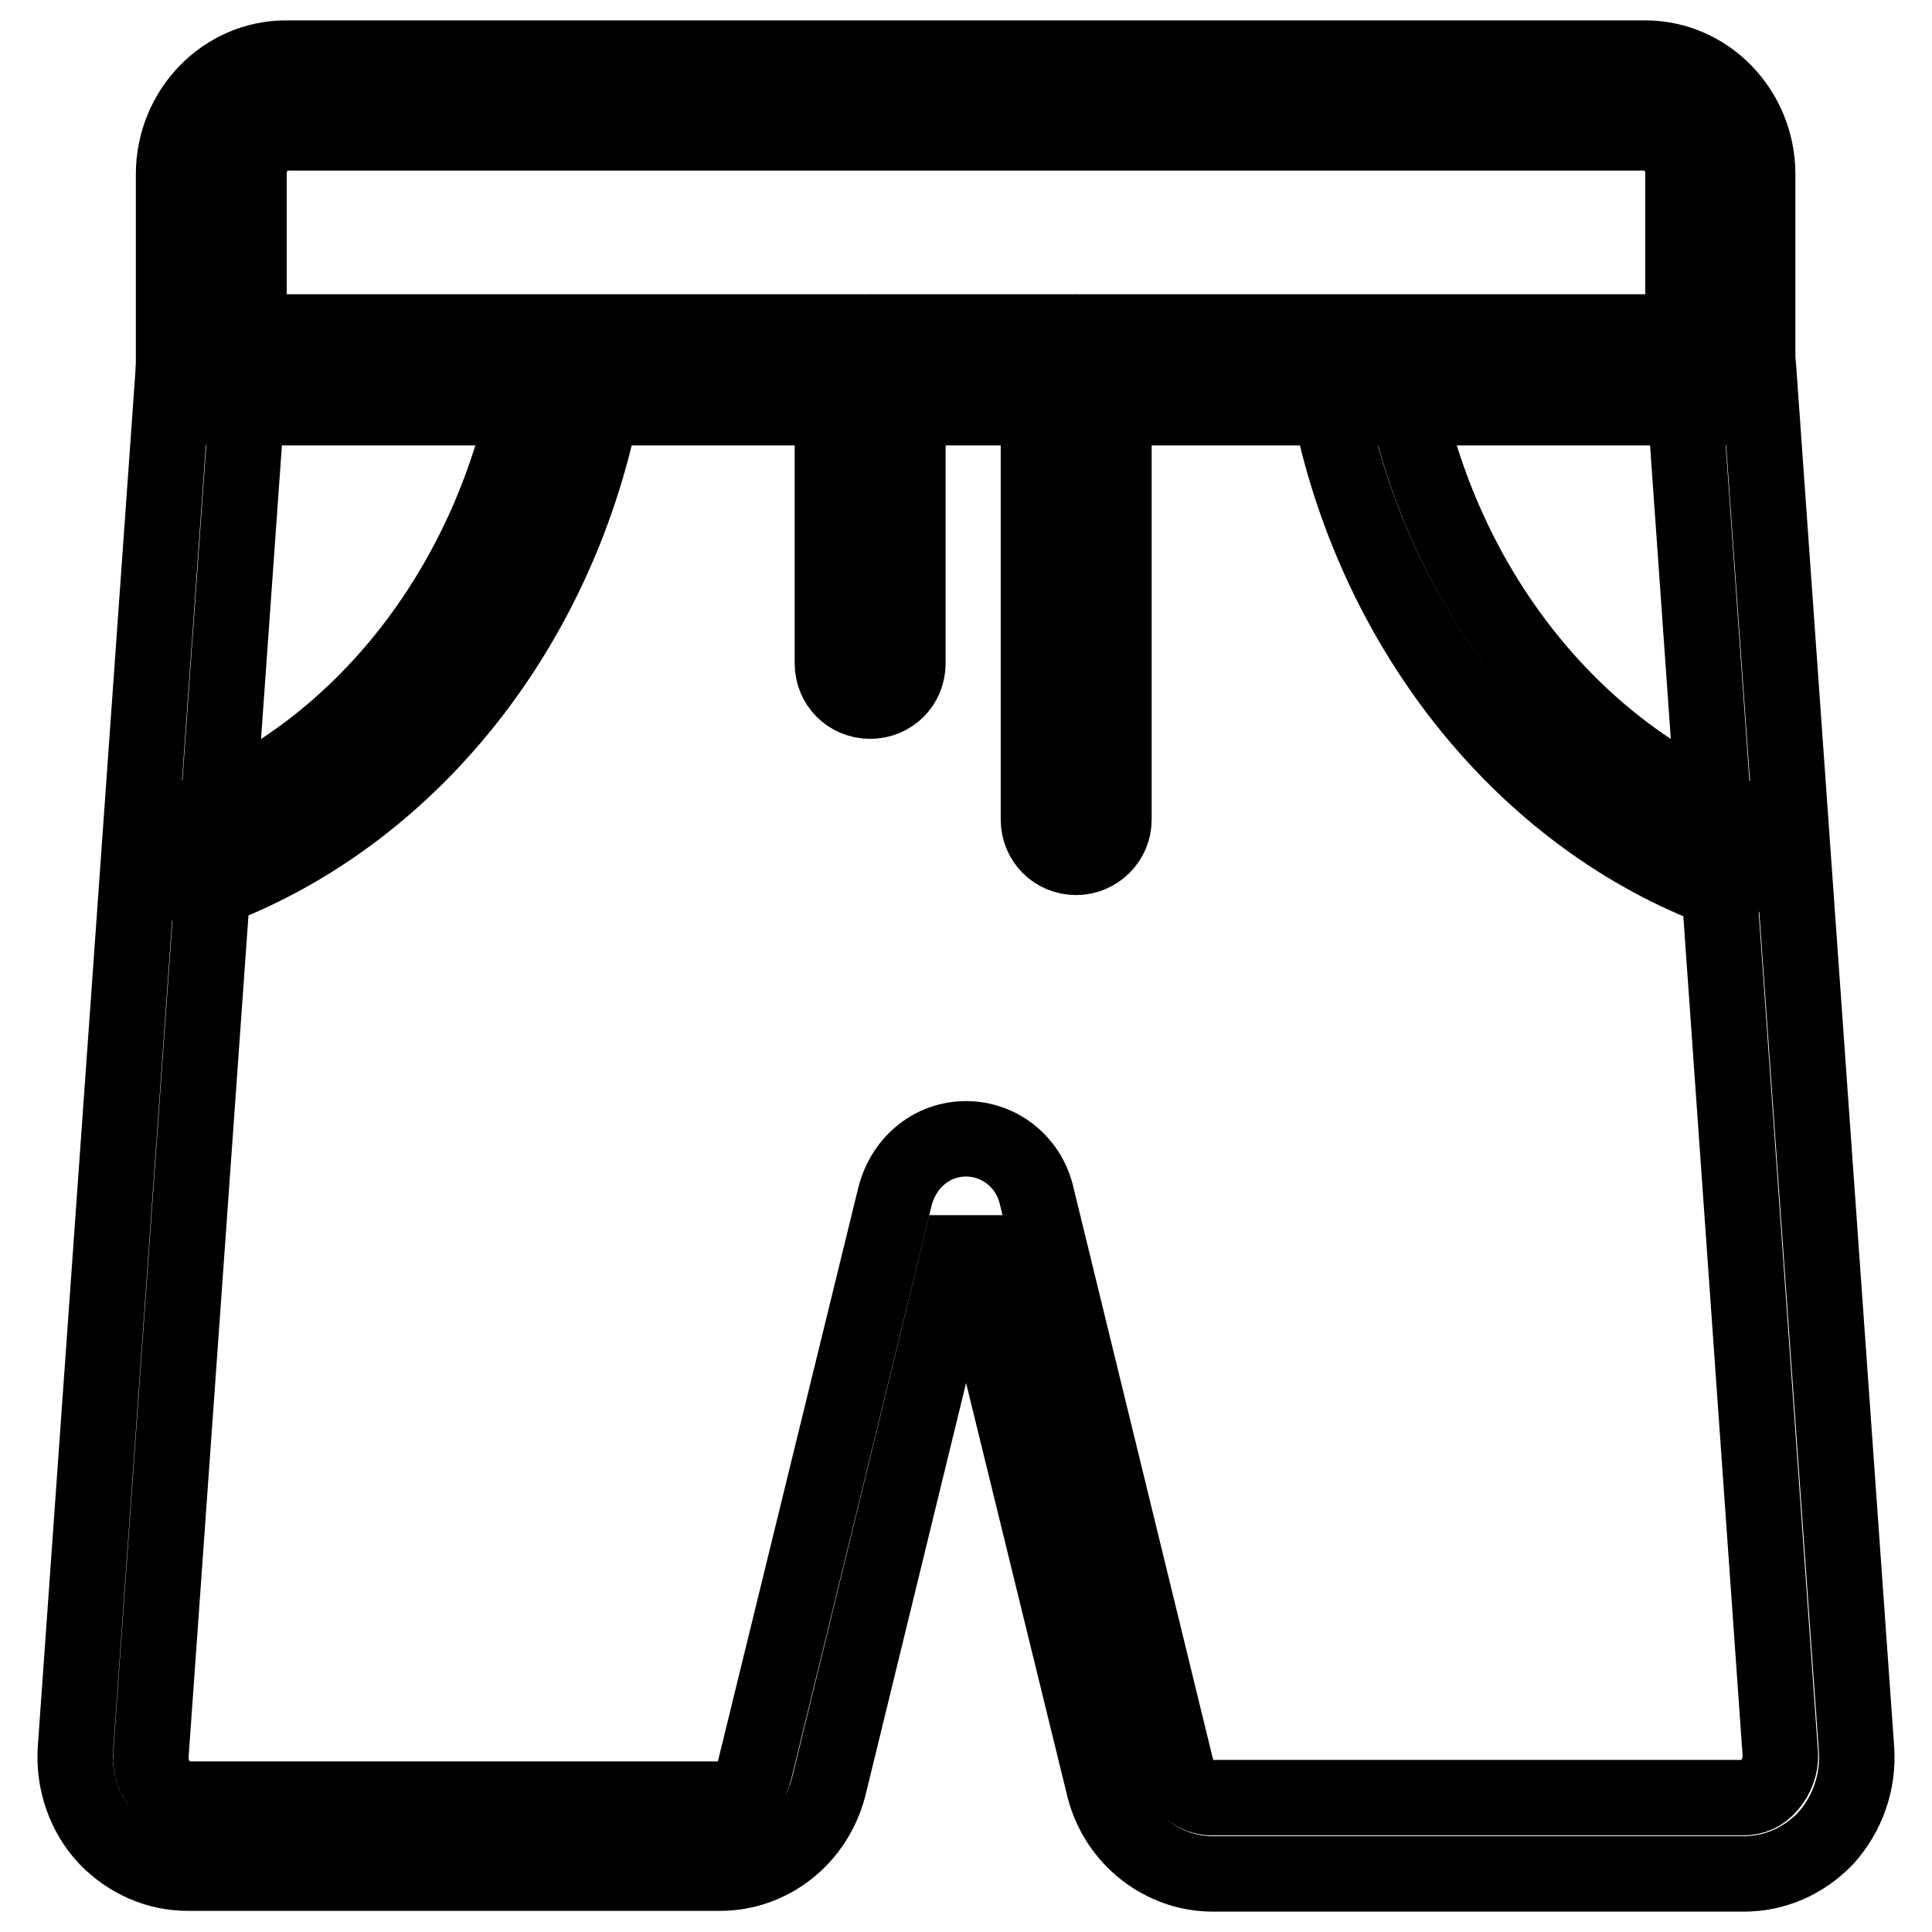
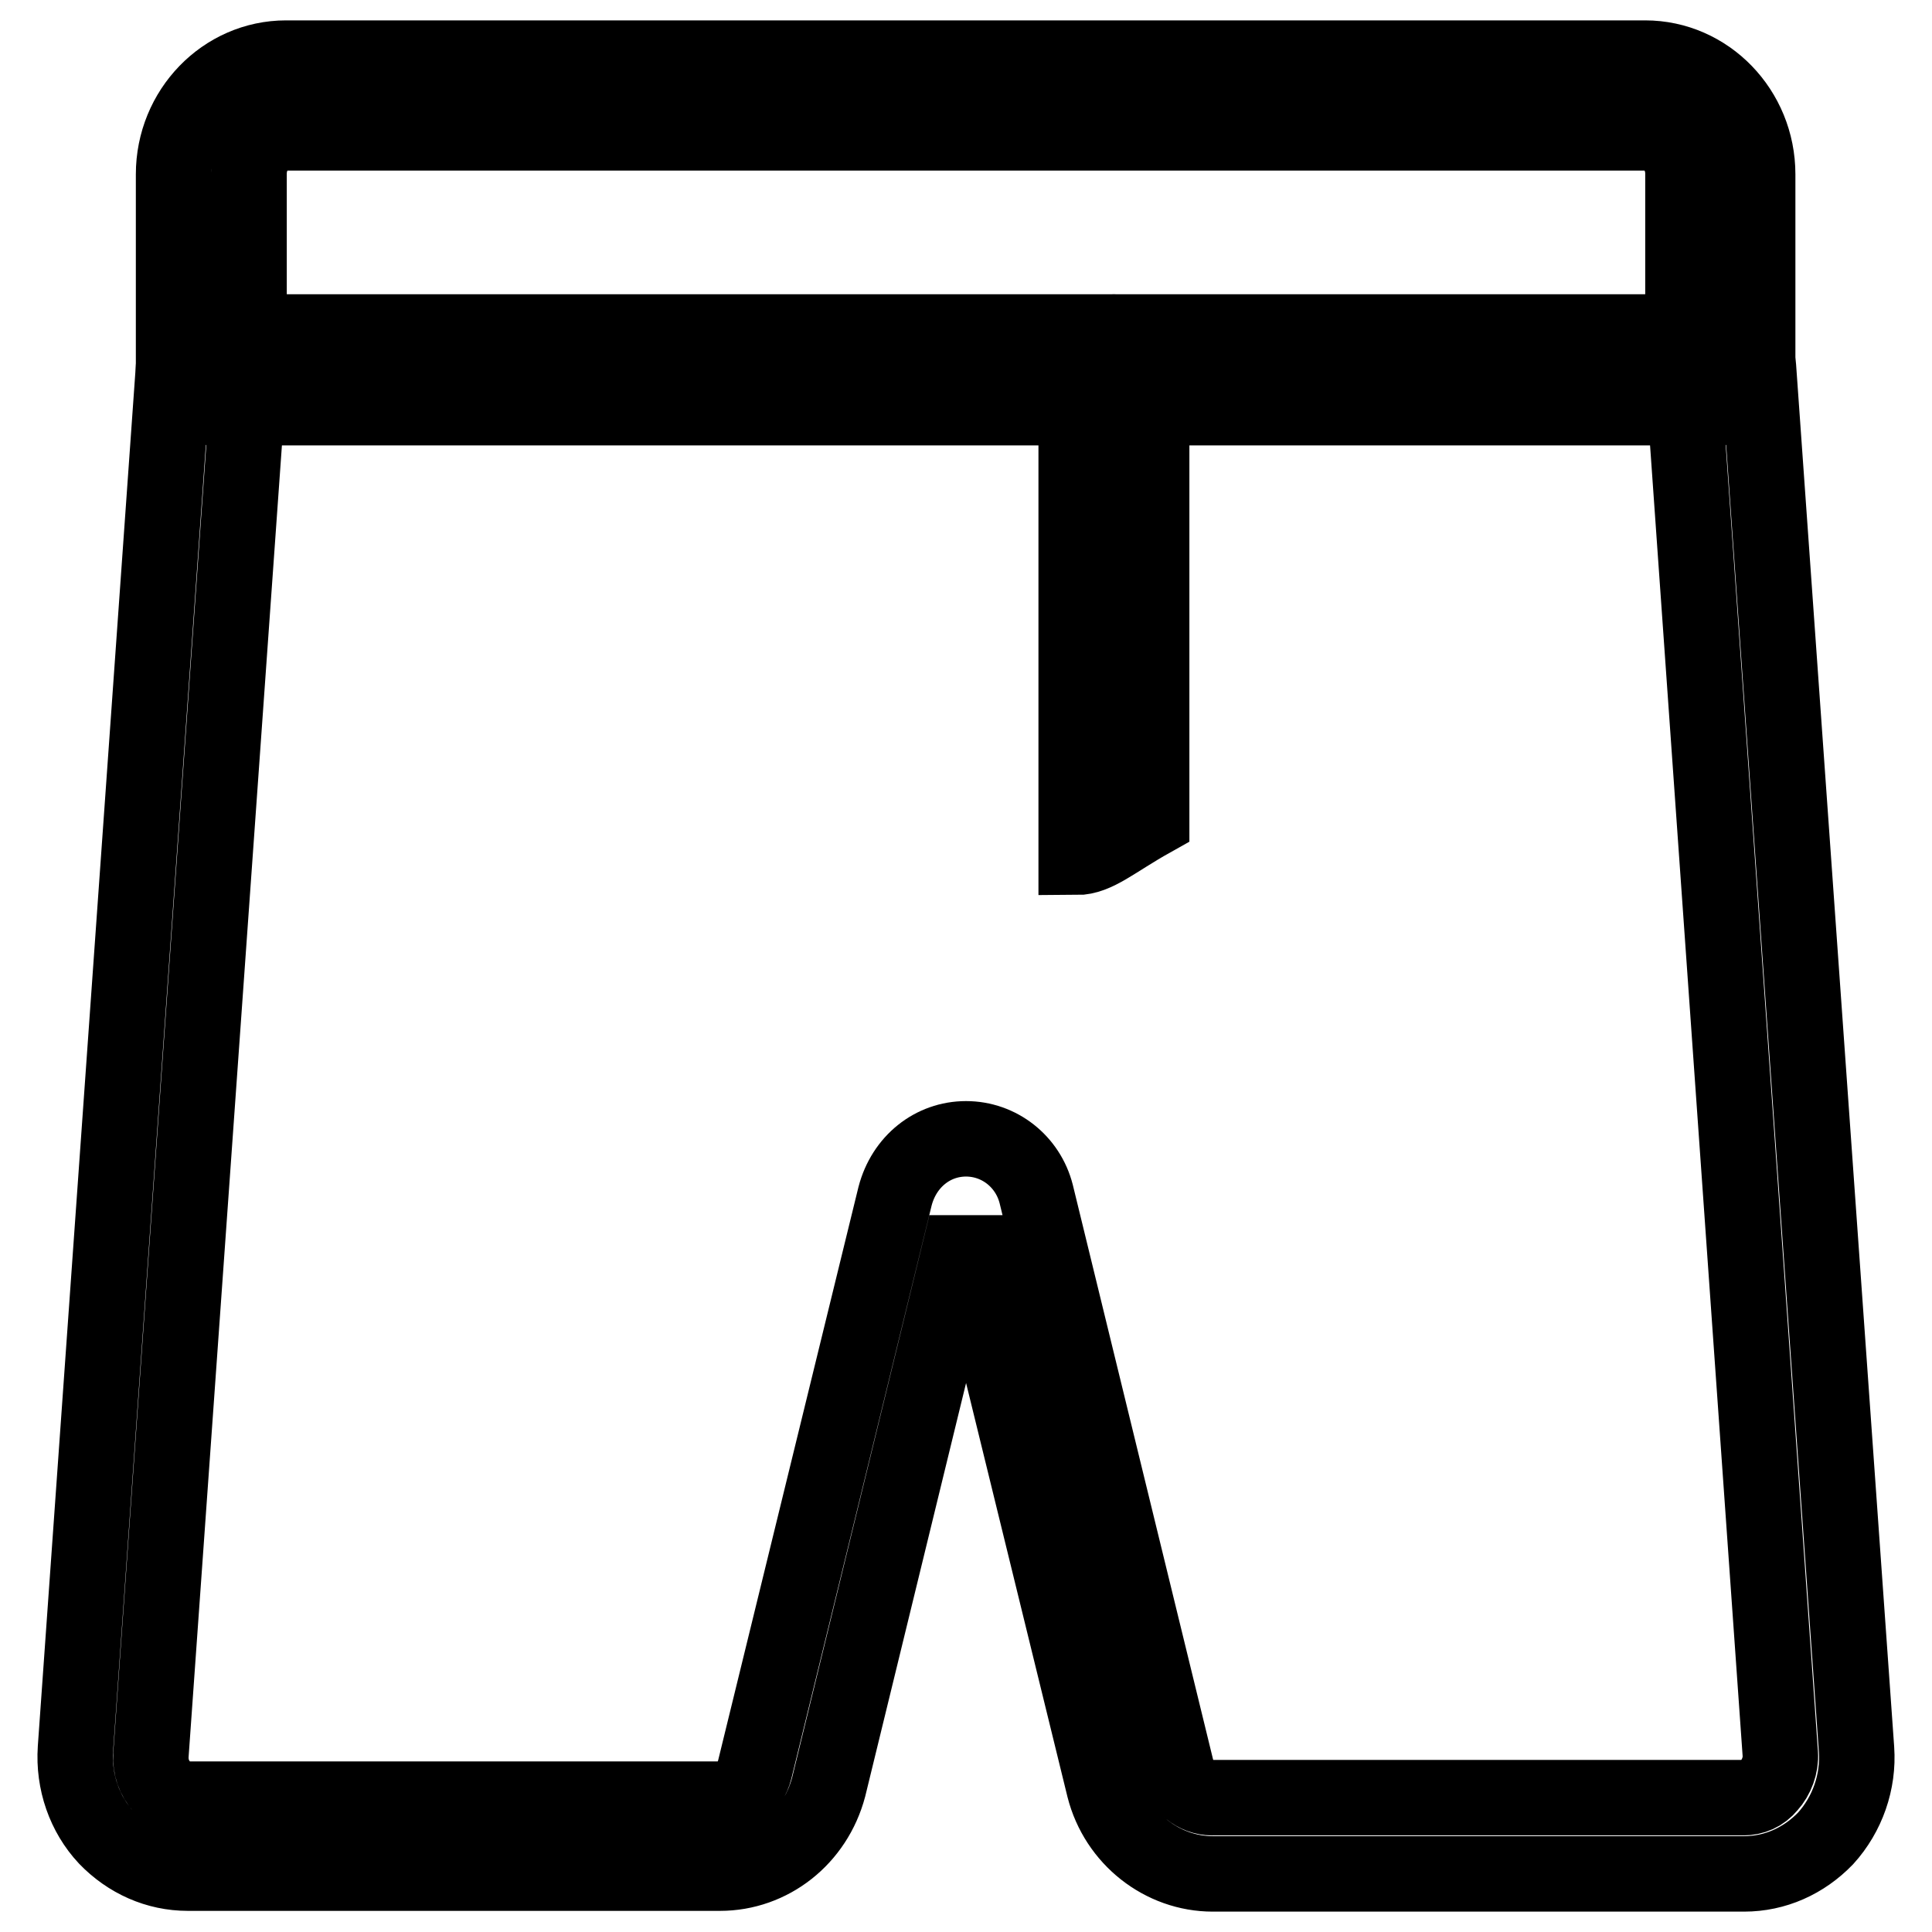
<svg xmlns="http://www.w3.org/2000/svg" version="1.1" x="0px" y="0px" viewBox="0 0 256 256" enable-background="new 0 0 256 256" xml:space="preserve">
  <g>
    <path stroke-width="10" fill-opacity="0" stroke="#000000" d="M228,54H28c-2.8,0-5-2.2-5-5V23.1c0-8.5,6.7-15.4,14.9-15.4h180.1c8.2,0,14.9,6.9,14.9,15.4V49 C233,51.7,230.7,54,228,54L228,54z M33,44h190V23c0-3-2.2-5.4-4.9-5.4H37.9c-2.7,0-4.9,2.4-4.9,5.4V44z" />
    <path stroke-width="10" fill-opacity="0" stroke="#000000" d="M231.1,248.3h-70.4c-6.7,0-12.7-4.7-14.4-11.4L128,162.2l-18.2,74.6c-1.8,6.8-7.7,11.4-14.4,11.4H24.9 c-4.1,0-7.9-1.7-10.8-4.7c-2.9-3.1-4.4-7.4-4.1-11.8L23,48.6c0.2-2.6,2.4-4.6,5-4.6h200c2.6,0,4.8,2,5,4.6l13,183.2 c0.3,4.3-1.2,8.6-4.1,11.8C239,246.6,235.2,248.3,231.1,248.3L231.1,248.3z M128,150.9c4.4,0,8.2,3,9.3,7.3l18.6,76.2 c0.6,2.2,2.5,3.8,4.7,3.8H231c1.3,0,2.5-0.5,3.4-1.6c1-1.1,1.6-2.7,1.5-4.2L223.3,54H32.7L20,232.5c-0.1,1.6,0.4,3.1,1.5,4.3 c0.9,1,2.1,1.6,3.4,1.6h70.4c2.2,0,4.1-1.6,4.7-3.9l18.6-76C119.8,153.9,123.6,150.9,128,150.9z" />
-     <path stroke-width="10" fill-opacity="0" stroke="#000000" d="M227.6,117.5c-0.6,0-1.3-0.1-1.9-0.4c-25.5-10.5-44.6-35.6-49.9-65.4c-0.5-2.7,1.3-5.3,4.1-5.8 c2.7-0.5,5.3,1.3,5.8,4.1c4.7,26.5,21.5,48.6,43.8,57.9c2.6,1,3.8,4,2.7,6.5C231.4,116.3,229.5,117.5,227.6,117.5L227.6,117.5z  M27.2,118c-2,0-3.9-1.2-4.6-3.2c-1-2.6,0.3-5.5,2.8-6.5c22.7-8.9,39.8-30.9,44.8-57.6c0.5-2.7,3.1-4.5,5.8-4 c2.7,0.5,4.5,3.1,4,5.8c-5.6,30-25.1,54.9-51,65C28.4,117.8,27.8,118,27.2,118z M115.3,92.9c-2.8,0-5-2.2-5-5V49c0-2.8,2.2-5,5-5 c2.8,0,5,2.2,5,5v38.9C120.3,90.7,118.1,92.9,115.3,92.9z" />
-     <path stroke-width="10" fill-opacity="0" stroke="#000000" d="M142.6,113.6c-2.8,0-5-2.2-5-5V49c0-2.8,2.2-5,5-5c2.8,0,5,2.2,5,5v59.6 C147.6,111.4,145.3,113.6,142.6,113.6z" />
+     <path stroke-width="10" fill-opacity="0" stroke="#000000" d="M142.6,113.6V49c0-2.8,2.2-5,5-5c2.8,0,5,2.2,5,5v59.6 C147.6,111.4,145.3,113.6,142.6,113.6z" />
  </g>
</svg>